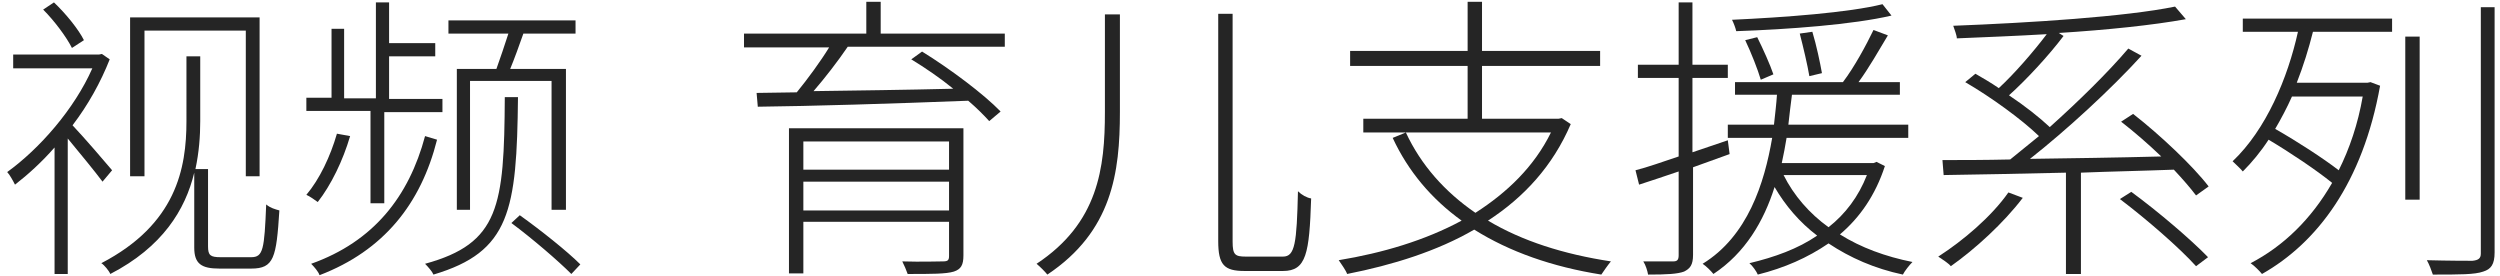
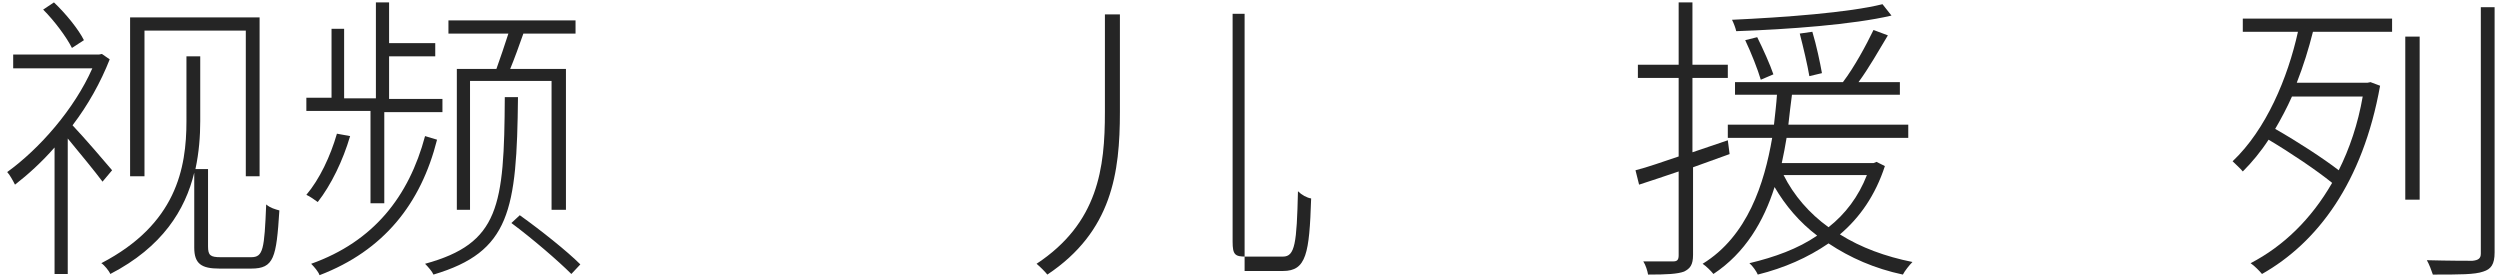
<svg xmlns="http://www.w3.org/2000/svg" version="1.1" id="レイヤー_1" x="0px" y="0px" viewBox="0 0 417 46" style="enable-background:new 0 0 417 46;" xml:space="preserve" height="46px" width="417px">
  <style type="text/css">
	.st0{fill:#252525;}
</style>
  <g>
    <path class="st0" d="M17.1,30.3c-1.1-1.5-3.9-4.9-5.8-7.2v22.6H9.1V24.6c-2.1,2.4-4.4,4.5-6.6,6.2c-0.3-0.6-0.9-1.7-1.3-2.1   c5.4-3.9,11.2-10.5,14.2-17.3H2.2V9.1h14.3L17,9l1.3,0.9c-1.5,3.8-3.6,7.6-6.2,11c1.9,2,5.6,6.3,6.6,7.5L17.1,30.3z M12,8   c-0.9-1.8-2.9-4.5-4.8-6.4L9,0.4c2,1.9,4.1,4.5,5,6.3L12,8z M41.9,42.9c2,0,2.2-1.3,2.5-8.8c0.7,0.6,1.5,0.8,2.2,1   c-0.5,7.9-0.9,9.7-4.7,9.7h-5.3c-3,0-4.2-0.8-4.2-3.5V28.8c-1.5,6.2-5.3,12.4-14,16.9c-0.2-0.5-1-1.5-1.5-1.8   c12.5-6.5,14.2-15.8,14.2-23.7V9.4h2.3v10.8c0,2.5-0.2,5.2-0.8,8h2.1v12.9c0,1.5,0.4,1.8,2.1,1.8H41.9z M24.1,29.4h-2.4V2.9h21.6   v26.5H41V5.1H24.1V29.4z" />
    <path class="st0" d="M61.8,18.5H51.1v-2.2h4.2V4.8h2.1v11.6h5.3v-16h2.2v6.8h7.7v2.2h-7.7v7.1h8.9v2.2h-9.7v15.2h-2.3V18.5z    M58.4,22.7c-1.2,4.1-3.2,8.2-5.4,11c-0.4-0.3-1.4-1-1.9-1.2c2.2-2.6,4-6.4,5.1-10.2L58.4,22.7z M72.9,23.3   C70.2,34,64,41.8,53.3,45.9c-0.2-0.6-0.9-1.4-1.4-1.9c10.4-3.7,16.3-11.2,19-21.3L72.9,23.3z M86.4,16.2   C86.2,35.1,85.1,42,72.3,45.8c-0.2-0.5-0.9-1.3-1.4-1.8c12.4-3.4,13.2-9.6,13.3-27.8H86.4z M82.8,11.5c0.6-1.7,1.4-4,2-5.9h-10V3.4   H96v2.2h-8.7c-0.7,2-1.5,4.2-2.2,5.9h9.3v23.5H92V13.5H78.4V35h-2.2V11.5H82.8z M86.7,35.9c3.5,2.5,7.9,6,10.1,8.2l-1.5,1.6   c-2.2-2.2-6.5-5.9-10-8.5L86.7,35.9z" />
-     <path class="st0" d="M167.8,7.8h-26.5l0.1,0c-1.7,2.5-3.8,5.2-5.7,7.4c7-0.1,15.2-0.2,23.3-0.4c-2.2-1.8-4.7-3.5-7-4.9l1.8-1.3   c4.7,2.9,10.3,7.1,13.1,10l-1.9,1.6c-0.9-1-2.1-2.2-3.5-3.4c-12.8,0.5-26.3,0.9-35.1,1l-0.2-2.3l6.7-0.1c1.8-2.2,4-5.2,5.4-7.5   h-14.2V5.6h20.4V0.3h2.4v5.3h20.7V7.8z M160.7,42.6c0,1.6-0.4,2.3-1.6,2.7c-1.3,0.4-3.7,0.4-7.7,0.4c-0.2-0.6-0.6-1.5-0.9-2.1   c3.2,0.1,6,0,6.8,0c0.8,0,1-0.2,1-0.9V37H134v8.6h-2.4V21.4h29.1V42.6z M134,23.6v4.7h24.3v-4.7H134z M158.3,35.1v-4.8H134v4.8   H158.3z" />
-     <path class="st0" d="M186.8,2.4v16.3c0,10.1-1.3,19.9-12.1,27.1c-0.4-0.5-1.2-1.3-1.8-1.8c10.3-6.8,11.4-16,11.4-25.3V2.4H186.8z    M205.6,2.3v38c0,2.2,0.4,2.5,2.2,2.5h6.2c2,0,2.3-2.2,2.5-10.9c0.6,0.6,1.5,1.1,2.2,1.2c-0.3,9.2-0.8,12.1-4.7,12.1h-6.4   c-3.4,0-4.4-1-4.4-5V2.3H205.6z" />
-     <path class="st0" d="M262,20.7c-3,7-7.8,12.2-13.8,16.1c5.7,3.4,12.6,5.6,20.5,6.8c-0.5,0.6-1.2,1.6-1.6,2.2   c-8.2-1.3-15.3-3.8-21.2-7.5c-6.2,3.6-13.6,5.9-21.2,7.4c-0.2-0.6-1-1.7-1.4-2.3c7.3-1.2,14.4-3.3,20.5-6.6   c-5-3.6-8.9-8.2-11.5-13.8l2.2-0.9c2.5,5.4,6.5,9.9,11.6,13.4c5.3-3.4,9.8-7.7,12.6-13.4h-31.3v-2.3h17.4V11h-19.6V8.5h19.6V0.3   h2.4v8.2h19.7V11h-19.7v8.8h12.8l0.5-0.1L262,20.7z" />
+     <path class="st0" d="M186.8,2.4v16.3c0,10.1-1.3,19.9-12.1,27.1c-0.4-0.5-1.2-1.3-1.8-1.8c10.3-6.8,11.4-16,11.4-25.3V2.4H186.8z    M205.6,2.3v38c0,2.2,0.4,2.5,2.2,2.5h6.2c2,0,2.3-2.2,2.5-10.9c0.6,0.6,1.5,1.1,2.2,1.2c-0.3,9.2-0.8,12.1-4.7,12.1h-6.4   V2.3H205.6z" />
    <path class="st0" d="M282.4,27.9v14.6c0,1.7-0.5,2.3-1.5,2.8c-1.1,0.4-2.8,0.5-6,0.5c-0.1-0.6-0.4-1.6-0.8-2.2c2.4,0,4.5,0,5,0   c0.6,0,0.9-0.2,0.9-1V28.6c-2.4,0.8-4.7,1.6-6.6,2.2l-0.6-2.4c2-0.5,4.5-1.4,7.2-2.3V13h-6.8v-2.2h6.8V0.4h2.3v10.4h5.9V13h-5.9   v12.4l5.9-2l0.3,2.3L282.4,27.9z M314.4,27.7c-1.6,4.9-4.2,8.6-7.5,11.4c3.5,2.2,7.6,3.7,12.1,4.6c-0.5,0.5-1.3,1.5-1.6,2.1   c-4.7-1-8.8-2.8-12.4-5.2c-3.5,2.4-7.4,4.1-11.8,5.2c-0.2-0.5-0.9-1.5-1.4-1.9c4.2-1,8.1-2.4,11.3-4.6c-2.9-2.2-5.3-5-7.1-8.1   c-1.8,5.7-4.9,11-10.2,14.5c-0.4-0.5-1.2-1.3-1.8-1.7c7.5-4.6,10.3-13.4,11.6-21h-7.4v-2.2h7.7c0.2-1.8,0.4-3.5,0.5-5h-7v-2.1h18   c1.9-2.5,3.9-6.2,5.1-8.7l2.4,0.9c-1.5,2.5-3.2,5.5-4.9,7.8h6.9v2.1h-18c-0.2,1.5-0.4,3.2-0.6,5h20v2.2H298   c-0.2,1.3-0.5,2.8-0.8,4.2h15.3L313,27L314.4,27.7z M315.5,2.6c-6.4,1.5-17.2,2.3-25.9,2.6c-0.1-0.5-0.4-1.3-0.7-1.9   c8.7-0.4,19.5-1.2,25.1-2.6L315.5,2.6z M293.7,13.3c-0.5-1.7-1.6-4.5-2.6-6.6l2-0.5c1,2,2.2,4.7,2.7,6.2L293.7,13.3z M297.5,29.2   c1.7,3.4,4.3,6.4,7.5,8.7c2.8-2.2,5-5.1,6.4-8.7H297.5z M301.8,12.7c-0.3-1.8-1-4.8-1.6-7.1l2.1-0.3c0.7,2.3,1.3,5.2,1.6,6.9   L301.8,12.7z" />
-     <path class="st0" d="M337.4,33c-3.2,4.2-7.9,8.5-12,11.4c-0.4-0.5-1.5-1.2-2.1-1.6c4.2-2.7,8.9-6.7,11.7-10.7L337.4,33z    M366.3,32.6c-0.9-1.2-2.2-2.7-3.7-4.3c-5.2,0.2-10.5,0.3-15.5,0.5v16.9h-2.5V28.8c-7.8,0.2-14.9,0.3-20.4,0.4l-0.2-2.5   c3.2,0,7,0,11.3-0.1c1.5-1.2,3.1-2.5,4.8-3.9c-2.9-2.8-8-6.5-12.3-9l1.7-1.4c1.2,0.7,2.6,1.5,3.9,2.4c2.7-2.5,5.8-6.1,8-9   c-5.1,0.3-10.2,0.5-15,0.7c0-0.5-0.4-1.5-0.6-2.1c12.9-0.5,28.7-1.5,37-3.2l1.8,2.1c-5.5,1-13.2,1.8-21.2,2.3l0.8,0.5   c-2.5,3.3-6.1,7.2-9.1,9.9c2.7,1.8,5.1,3.7,6.8,5.3c4.8-4.3,9.7-9.1,13.1-13.1l2.2,1.2c-5.1,5.6-12.5,12.4-18.6,17.2   c6.8-0.1,14.4-0.2,21.9-0.4c-2.2-2.1-4.5-4.1-6.7-5.8l2-1.3c4.5,3.5,10,8.7,12.6,12.1L366.3,32.6z M355.5,32   c4.5,3.3,10,8,12.8,10.9l-2,1.5c-2.7-3-8.2-7.8-12.7-11.2L355.5,32z" />
    <path class="st0" d="M374.1,3.1H399v2.2h-13.2c-0.7,2.8-1.6,5.7-2.7,8.5h11.8l0.5-0.1l1.6,0.6c-2.9,16.2-10.5,26.2-19.7,31.4   c-0.4-0.5-1.3-1.4-1.9-1.8c5.4-2.8,10.1-7.3,13.6-13.4c-2.6-2.1-6.9-5-10.6-7.2c-1.3,2-2.8,3.8-4.3,5.3c-0.4-0.5-1.2-1.2-1.7-1.7   c5.6-5.3,9.2-13.9,10.9-21.6h-9.2V3.1z M382.3,16.1c-0.8,1.8-1.8,3.7-2.8,5.4c3.7,2.1,8,4.9,10.6,6.9c1.8-3.6,3.2-7.7,4-12.3H382.3   z M401.2,6.1h2.4v27.2h-2.4V6.1z M416.1,1.2v40.9c0,2-0.6,2.8-1.9,3.2c-1.4,0.5-3.9,0.5-8.4,0.5c-0.2-0.6-0.6-1.7-1-2.4   c3.7,0.1,6.8,0.1,7.6,0.1c1-0.1,1.4-0.4,1.4-1.2V1.2H416.1z" />
  </g>
</svg>